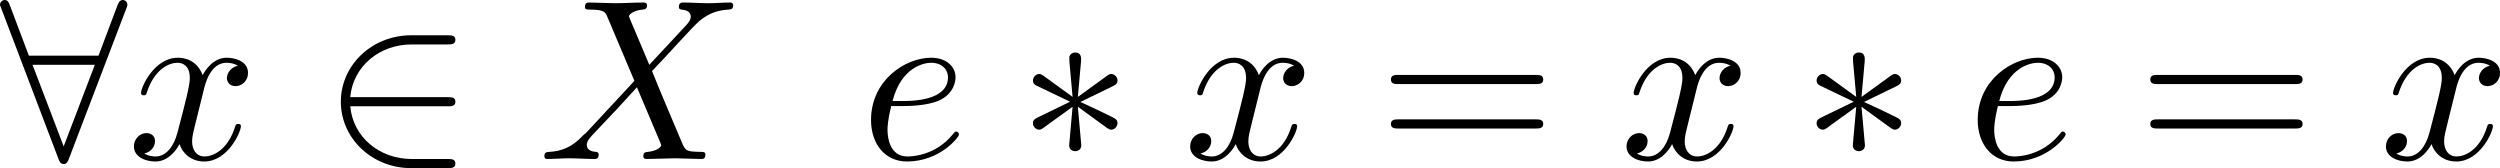
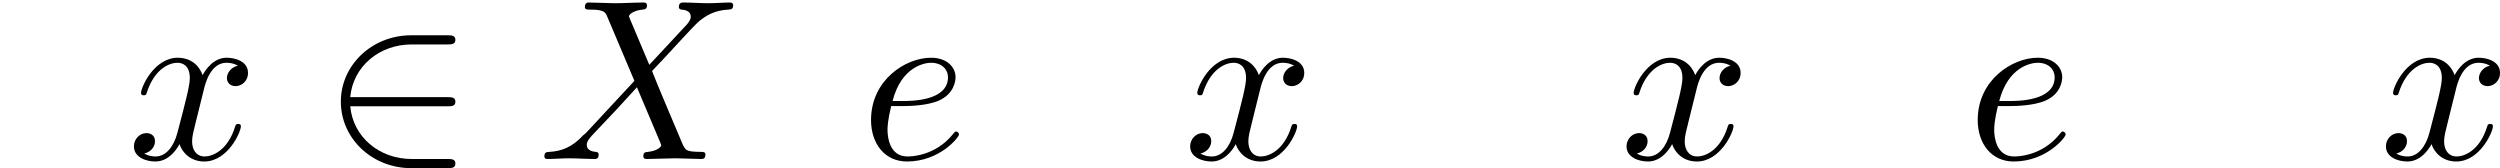
<svg xmlns="http://www.w3.org/2000/svg" xmlns:xlink="http://www.w3.org/1999/xlink" version="1.1" width="238.103pt" height="16.015pt" viewBox="0 152.302 238.103 16.015">
  <defs>
-     <path id="g7-61" d="M7.495-3.567C7.658-3.567 7.865-3.567 7.865-3.785S7.658-4.004 7.505-4.004H.971C.818-4.004 .611-4.004 .611-3.785S.818-3.567 .982-3.567H7.495ZM7.505-1.451C7.658-1.451 7.865-1.451 7.865-1.669S7.658-1.887 7.495-1.887H.982C.818-1.887 .611-1.887 .611-1.669S.818-1.451 .971-1.451H7.505Z" />
    <path id="g4-88" d="M5.291-4.484L4.375-6.655C4.342-6.742 4.32-6.785 4.32-6.796C4.32-6.862 4.505-7.069 4.964-7.113C5.073-7.124 5.182-7.135 5.182-7.32C5.182-7.451 5.051-7.451 5.018-7.451C4.571-7.451 4.102-7.418 3.644-7.418C3.371-7.418 2.695-7.451 2.422-7.451C2.356-7.451 2.225-7.451 2.225-7.233C2.225-7.113 2.335-7.113 2.476-7.113C3.131-7.113 3.196-7.004 3.295-6.764L4.582-3.72L2.28-1.244L2.138-1.124C1.604-.545 1.091-.371 .535-.338C.393-.327 .295-.327 .295-.12C.295-.109 .295 0 .436 0C.764 0 1.124-.033 1.462-.033C1.865-.033 2.291 0 2.684 0C2.749 0 2.88 0 2.88-.218C2.88-.327 2.771-.338 2.749-.338C2.651-.349 2.313-.371 2.313-.676C2.313-.851 2.476-1.025 2.607-1.167L3.72-2.345L4.702-3.415L5.804-.807C5.847-.687 5.858-.676 5.858-.655C5.858-.567 5.651-.382 5.225-.338C5.105-.327 5.007-.316 5.007-.131C5.007 0 5.127 0 5.171 0C5.476 0 6.24-.033 6.545-.033C6.818-.033 7.484 0 7.756 0C7.833 0 7.964 0 7.964-.207C7.964-.338 7.855-.338 7.767-.338C7.036-.349 7.015-.382 6.829-.818C6.404-1.833 5.673-3.535 5.422-4.189C6.164-4.953 7.309-6.251 7.658-6.556C7.975-6.818 8.389-7.08 9.044-7.113C9.185-7.124 9.284-7.124 9.284-7.331C9.284-7.342 9.284-7.451 9.142-7.451C8.815-7.451 8.455-7.418 8.116-7.418C7.713-7.418 7.298-7.451 6.905-7.451C6.84-7.451 6.698-7.451 6.698-7.233C6.698-7.156 6.753-7.124 6.829-7.113C6.927-7.102 7.265-7.08 7.265-6.775C7.265-6.622 7.145-6.48 7.058-6.382L5.291-4.484Z" />
    <path id="g4-101" d="M2.04-2.52C2.356-2.52 3.164-2.542 3.709-2.771C4.473-3.098 4.527-3.742 4.527-3.895C4.527-4.375 4.113-4.822 3.36-4.822C2.149-4.822 .502-3.764 .502-1.855C.502-.742 1.145 .12 2.215 .12C3.775 .12 4.691-1.036 4.691-1.167C4.691-1.233 4.625-1.309 4.56-1.309C4.505-1.309 4.484-1.287 4.418-1.2C3.556-.12 2.367-.12 2.236-.12C1.385-.12 1.287-1.036 1.287-1.385C1.287-1.516 1.298-1.855 1.462-2.52H2.04ZM1.527-2.76C1.953-4.418 3.076-4.582 3.36-4.582C3.873-4.582 4.167-4.265 4.167-3.895C4.167-2.76 2.422-2.76 1.975-2.76H1.527Z" />
    <path id="g4-120" d="M3.644-3.295C3.709-3.578 3.96-4.582 4.724-4.582C4.778-4.582 5.04-4.582 5.269-4.44C4.964-4.385 4.745-4.113 4.745-3.851C4.745-3.676 4.865-3.469 5.16-3.469C5.4-3.469 5.749-3.665 5.749-4.102C5.749-4.669 5.105-4.822 4.735-4.822C4.102-4.822 3.72-4.244 3.589-3.993C3.316-4.713 2.727-4.822 2.411-4.822C1.276-4.822 .655-3.415 .655-3.142C.655-3.033 .764-3.033 .785-3.033C.873-3.033 .905-3.055 .927-3.153C1.298-4.309 2.018-4.582 2.389-4.582C2.596-4.582 2.978-4.484 2.978-3.851C2.978-3.513 2.793-2.782 2.389-1.255C2.215-.578 1.833-.12 1.353-.12C1.287-.12 1.036-.12 .807-.262C1.08-.316 1.32-.545 1.32-.851C1.32-1.145 1.08-1.233 .916-1.233C.589-1.233 .316-.949 .316-.6C.316-.098 .862 .12 1.342 .12C2.062 .12 2.455-.644 2.487-.709C2.618-.305 3.011 .12 3.665 .12C4.789 .12 5.411-1.287 5.411-1.56C5.411-1.669 5.313-1.669 5.28-1.669C5.182-1.669 5.16-1.625 5.138-1.549C4.778-.382 4.036-.12 3.687-.12C3.262-.12 3.087-.469 3.087-.84C3.087-1.08 3.153-1.32 3.273-1.8L3.644-3.295Z" />
-     <path id="g2-3" d="M3-4.658C3.011-4.811 3.011-5.073 2.727-5.073C2.553-5.073 2.411-4.931 2.444-4.789V-4.647L2.596-2.956L1.2-3.971C1.102-4.025 1.08-4.047 1.004-4.047C.851-4.047 .709-3.895 .709-3.742C.709-3.567 .818-3.524 .927-3.469L2.476-2.727L.971-1.996C.796-1.909 .709-1.865 .709-1.702S.851-1.396 1.004-1.396C1.08-1.396 1.102-1.396 1.375-1.604L2.596-2.487L2.433-.655C2.433-.425 2.629-.371 2.716-.371C2.847-.371 3.011-.447 3.011-.655L2.847-2.487L4.244-1.473C4.342-1.418 4.364-1.396 4.44-1.396C4.593-1.396 4.735-1.549 4.735-1.702C4.735-1.865 4.636-1.92 4.505-1.985C3.851-2.313 3.829-2.313 2.967-2.716L4.473-3.447C4.647-3.535 4.735-3.578 4.735-3.742S4.593-4.047 4.44-4.047C4.364-4.047 4.342-4.047 4.069-3.84L2.847-2.956L3-4.658Z" />
    <path id="g2-50" d="M5.978-2.509C6.164-2.509 6.36-2.509 6.36-2.727S6.164-2.945 5.978-2.945H1.353C1.484-4.407 2.738-5.455 4.276-5.455H5.978C6.164-5.455 6.36-5.455 6.36-5.673S6.164-5.891 5.978-5.891H4.255C2.389-5.891 .905-4.473 .905-2.727S2.389 .436 4.255 .436H5.978C6.164 .436 6.36 .436 6.36 .218S6.164 0 5.978 0H4.276C2.738 0 1.484-1.047 1.353-2.509H5.978Z" />
-     <path id="g2-56" d="M6.011-7.156C6.065-7.276 6.065-7.298 6.065-7.353C6.065-7.462 5.978-7.571 5.847-7.571C5.705-7.571 5.64-7.44 5.596-7.32L4.691-4.92H1.375L.469-7.32C.415-7.473 .36-7.571 .218-7.571C.109-7.571 0-7.462 0-7.353C0-7.331 0-7.309 .065-7.156L2.782-.011C2.836 .142 2.891 .24 3.033 .24C3.185 .24 3.229 .12 3.273 .011L6.011-7.156ZM1.549-4.484H4.516L3.033-.6L1.549-4.484Z" />
  </defs>
  <g id="page6" transform="matrix(2 0 0 2 0 0)">
    <use x="0" y="83.722" xlink:href="#g2-56" />
    <use x="6.061" y="83.722" xlink:href="#g4-120" />
    <use x="15.326" y="83.722" xlink:href="#g2-50" />
    <use x="25.629" y="83.722" xlink:href="#g4-88" />
    <use x="40.977" y="83.722" xlink:href="#g4-101" />
    <use x="48.481" y="83.722" xlink:href="#g2-3" />
    <use x="56.36" y="83.722" xlink:href="#g4-120" />
    <use x="65.625" y="83.722" xlink:href="#g7-61" />
    <use x="77.14" y="83.722" xlink:href="#g4-120" />
    <use x="85.799" y="83.722" xlink:href="#g2-3" />
    <use x="93.678" y="83.722" xlink:href="#g4-101" />
    <use x="101.787" y="83.722" xlink:href="#g7-61" />
    <use x="113.303" y="83.722" xlink:href="#g4-120" />
  </g>
</svg>